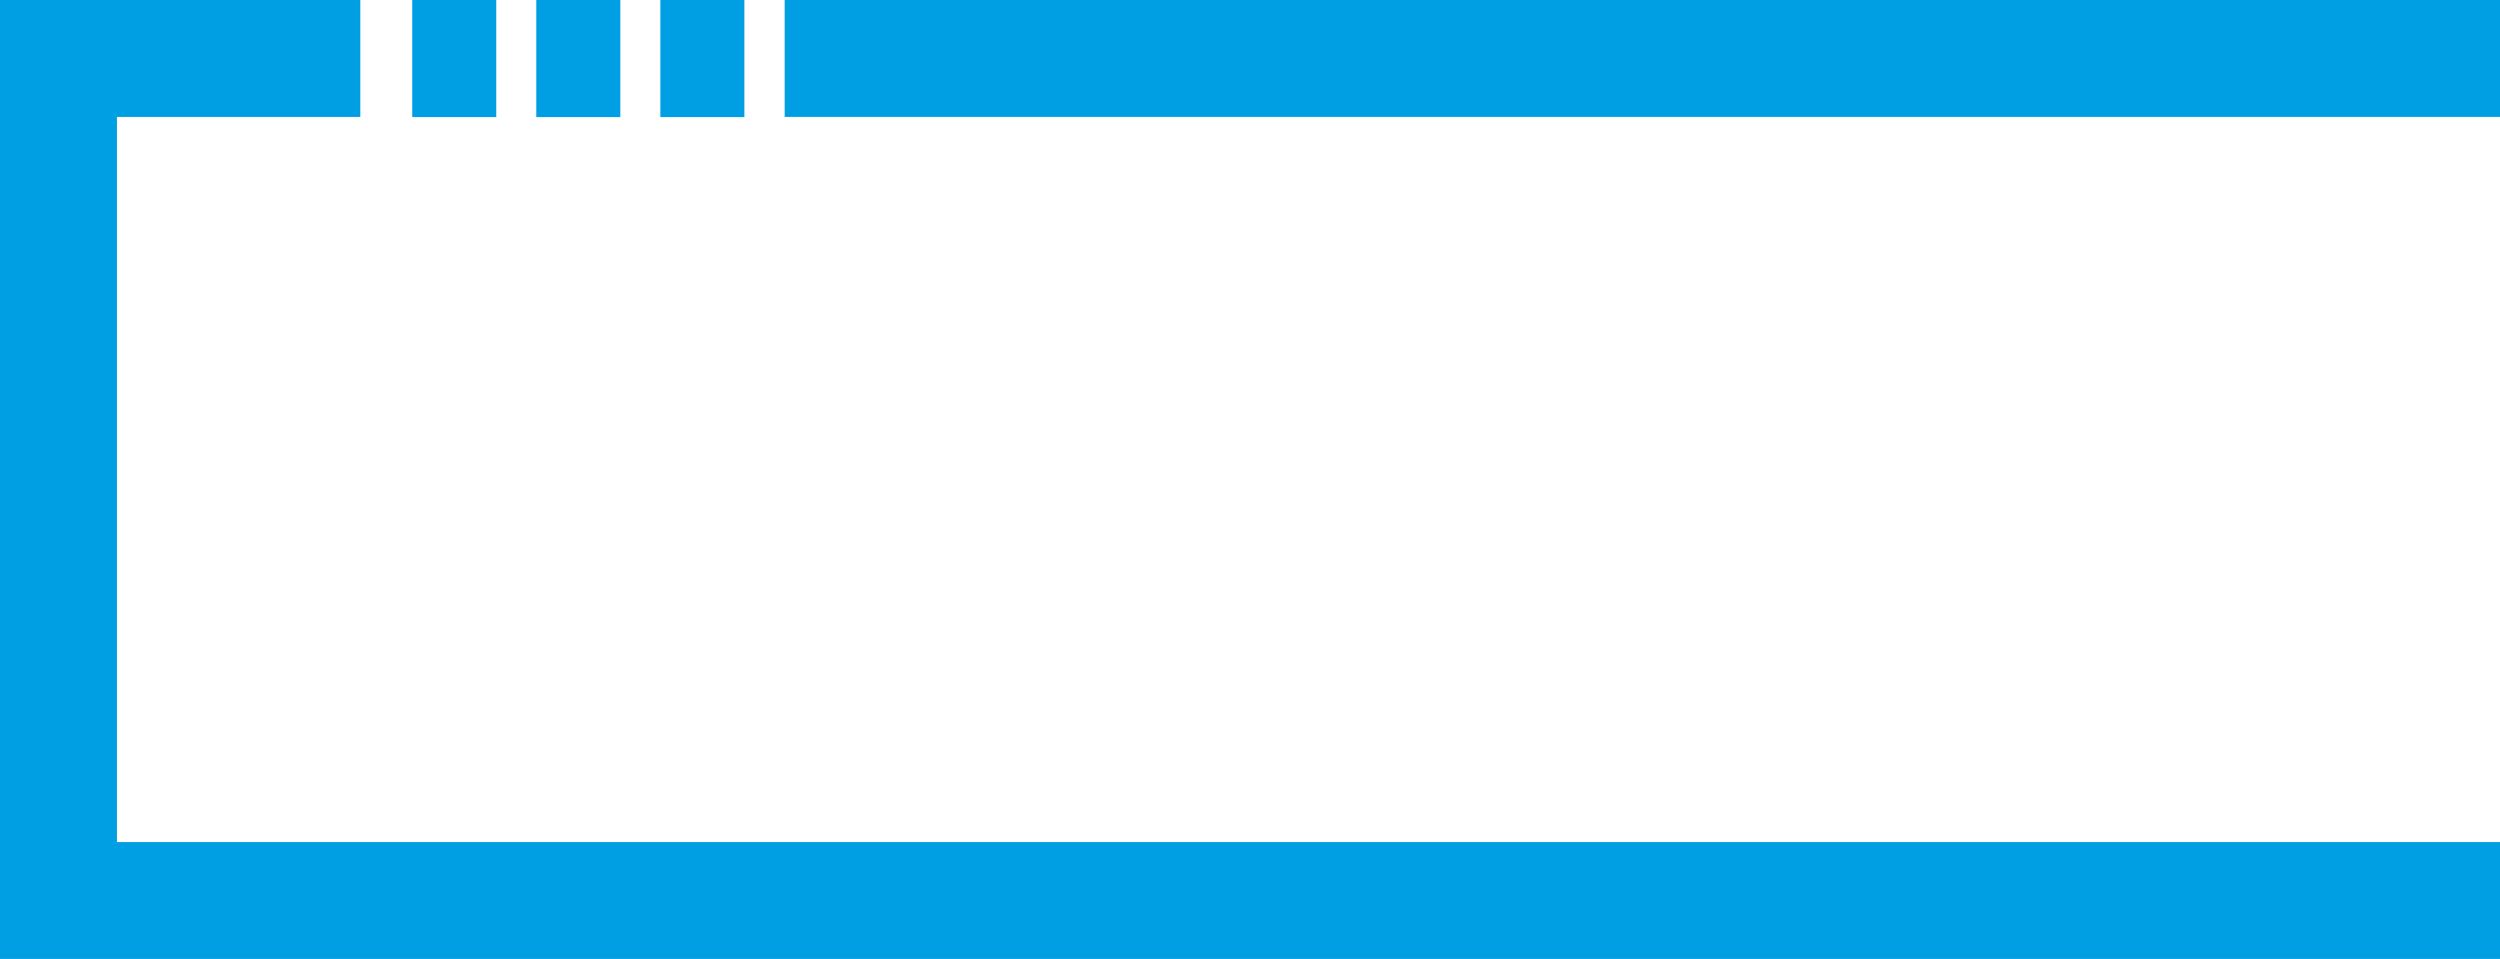
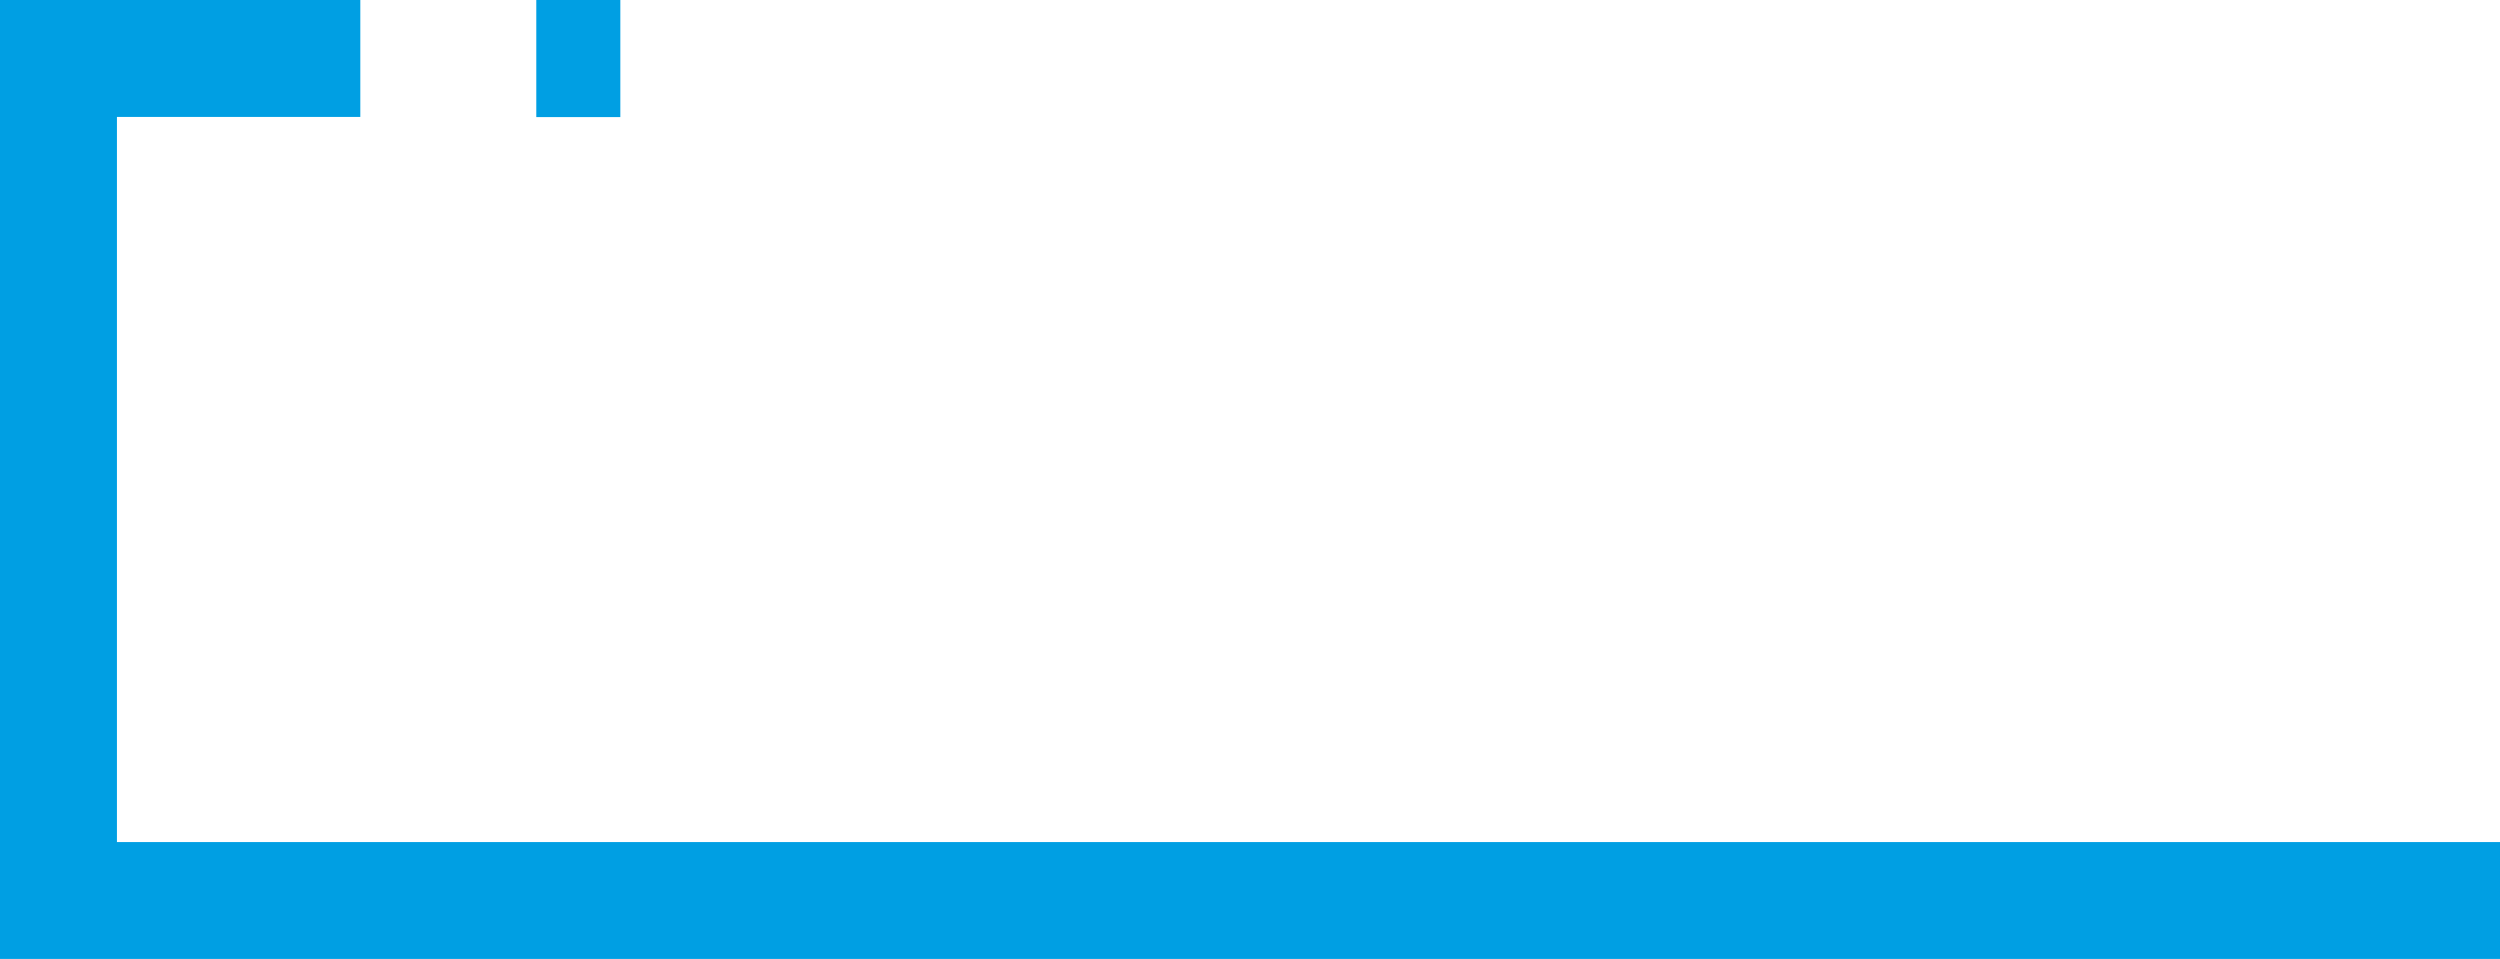
<svg xmlns="http://www.w3.org/2000/svg" id="Ebene_2" viewBox="0 0 664 254.7">
  <defs>
    <style>.cls-1{fill:#009fe3;stroke-width:0px;}</style>
  </defs>
  <g id="Gruppe_1000">
-     <rect id="Rechteck_1176" class="cls-1" x="175.39" y="0" width="22.32" height="31.1" />
    <rect id="Rechteck_1177" class="cls-1" x="142.44" y="0" width="22.32" height="31.1" />
-     <rect id="Rechteck_1178" class="cls-1" x="109.49" y="0" width="22.32" height="31.1" />
-     <rect class="cls-1" x="208.41" width="455.59" height="31.05" />
    <polygon class="cls-1" points="31.06 223.65 664 223.65 664 254.7 0 254.7 0 0 95.7 0 95.7 31.05 31.06 31.05 31.06 223.65" />
  </g>
</svg>